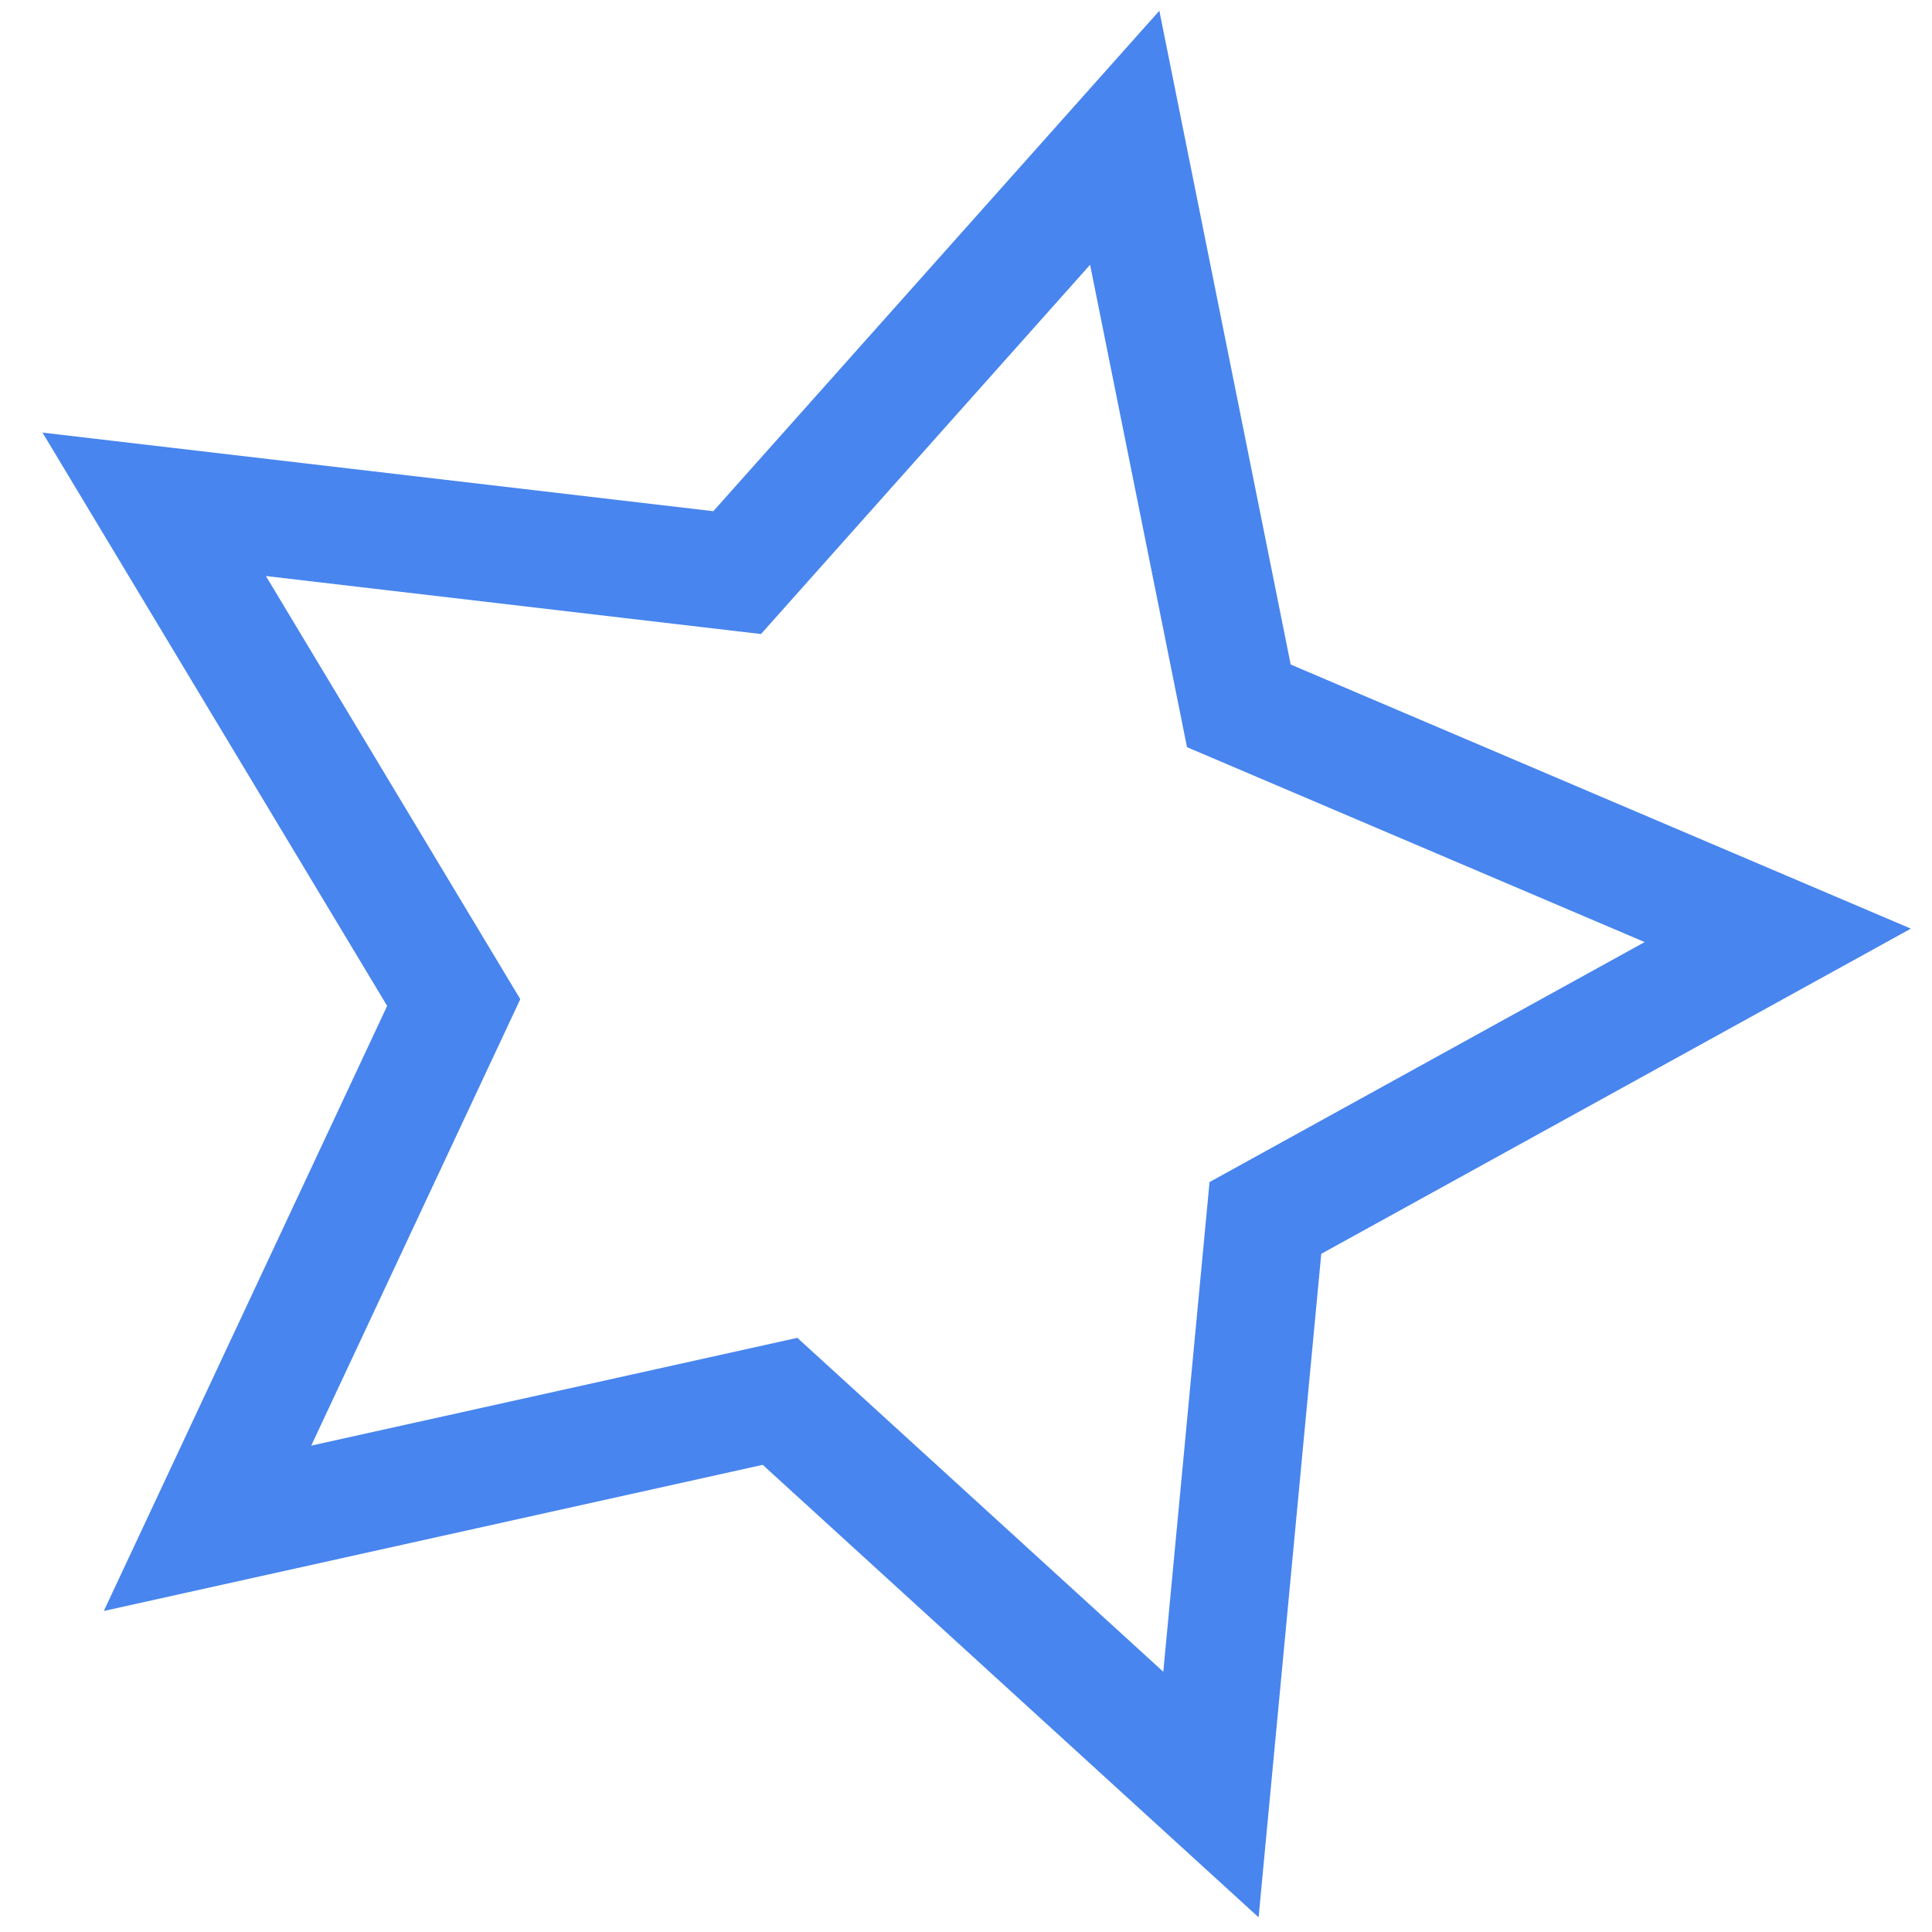
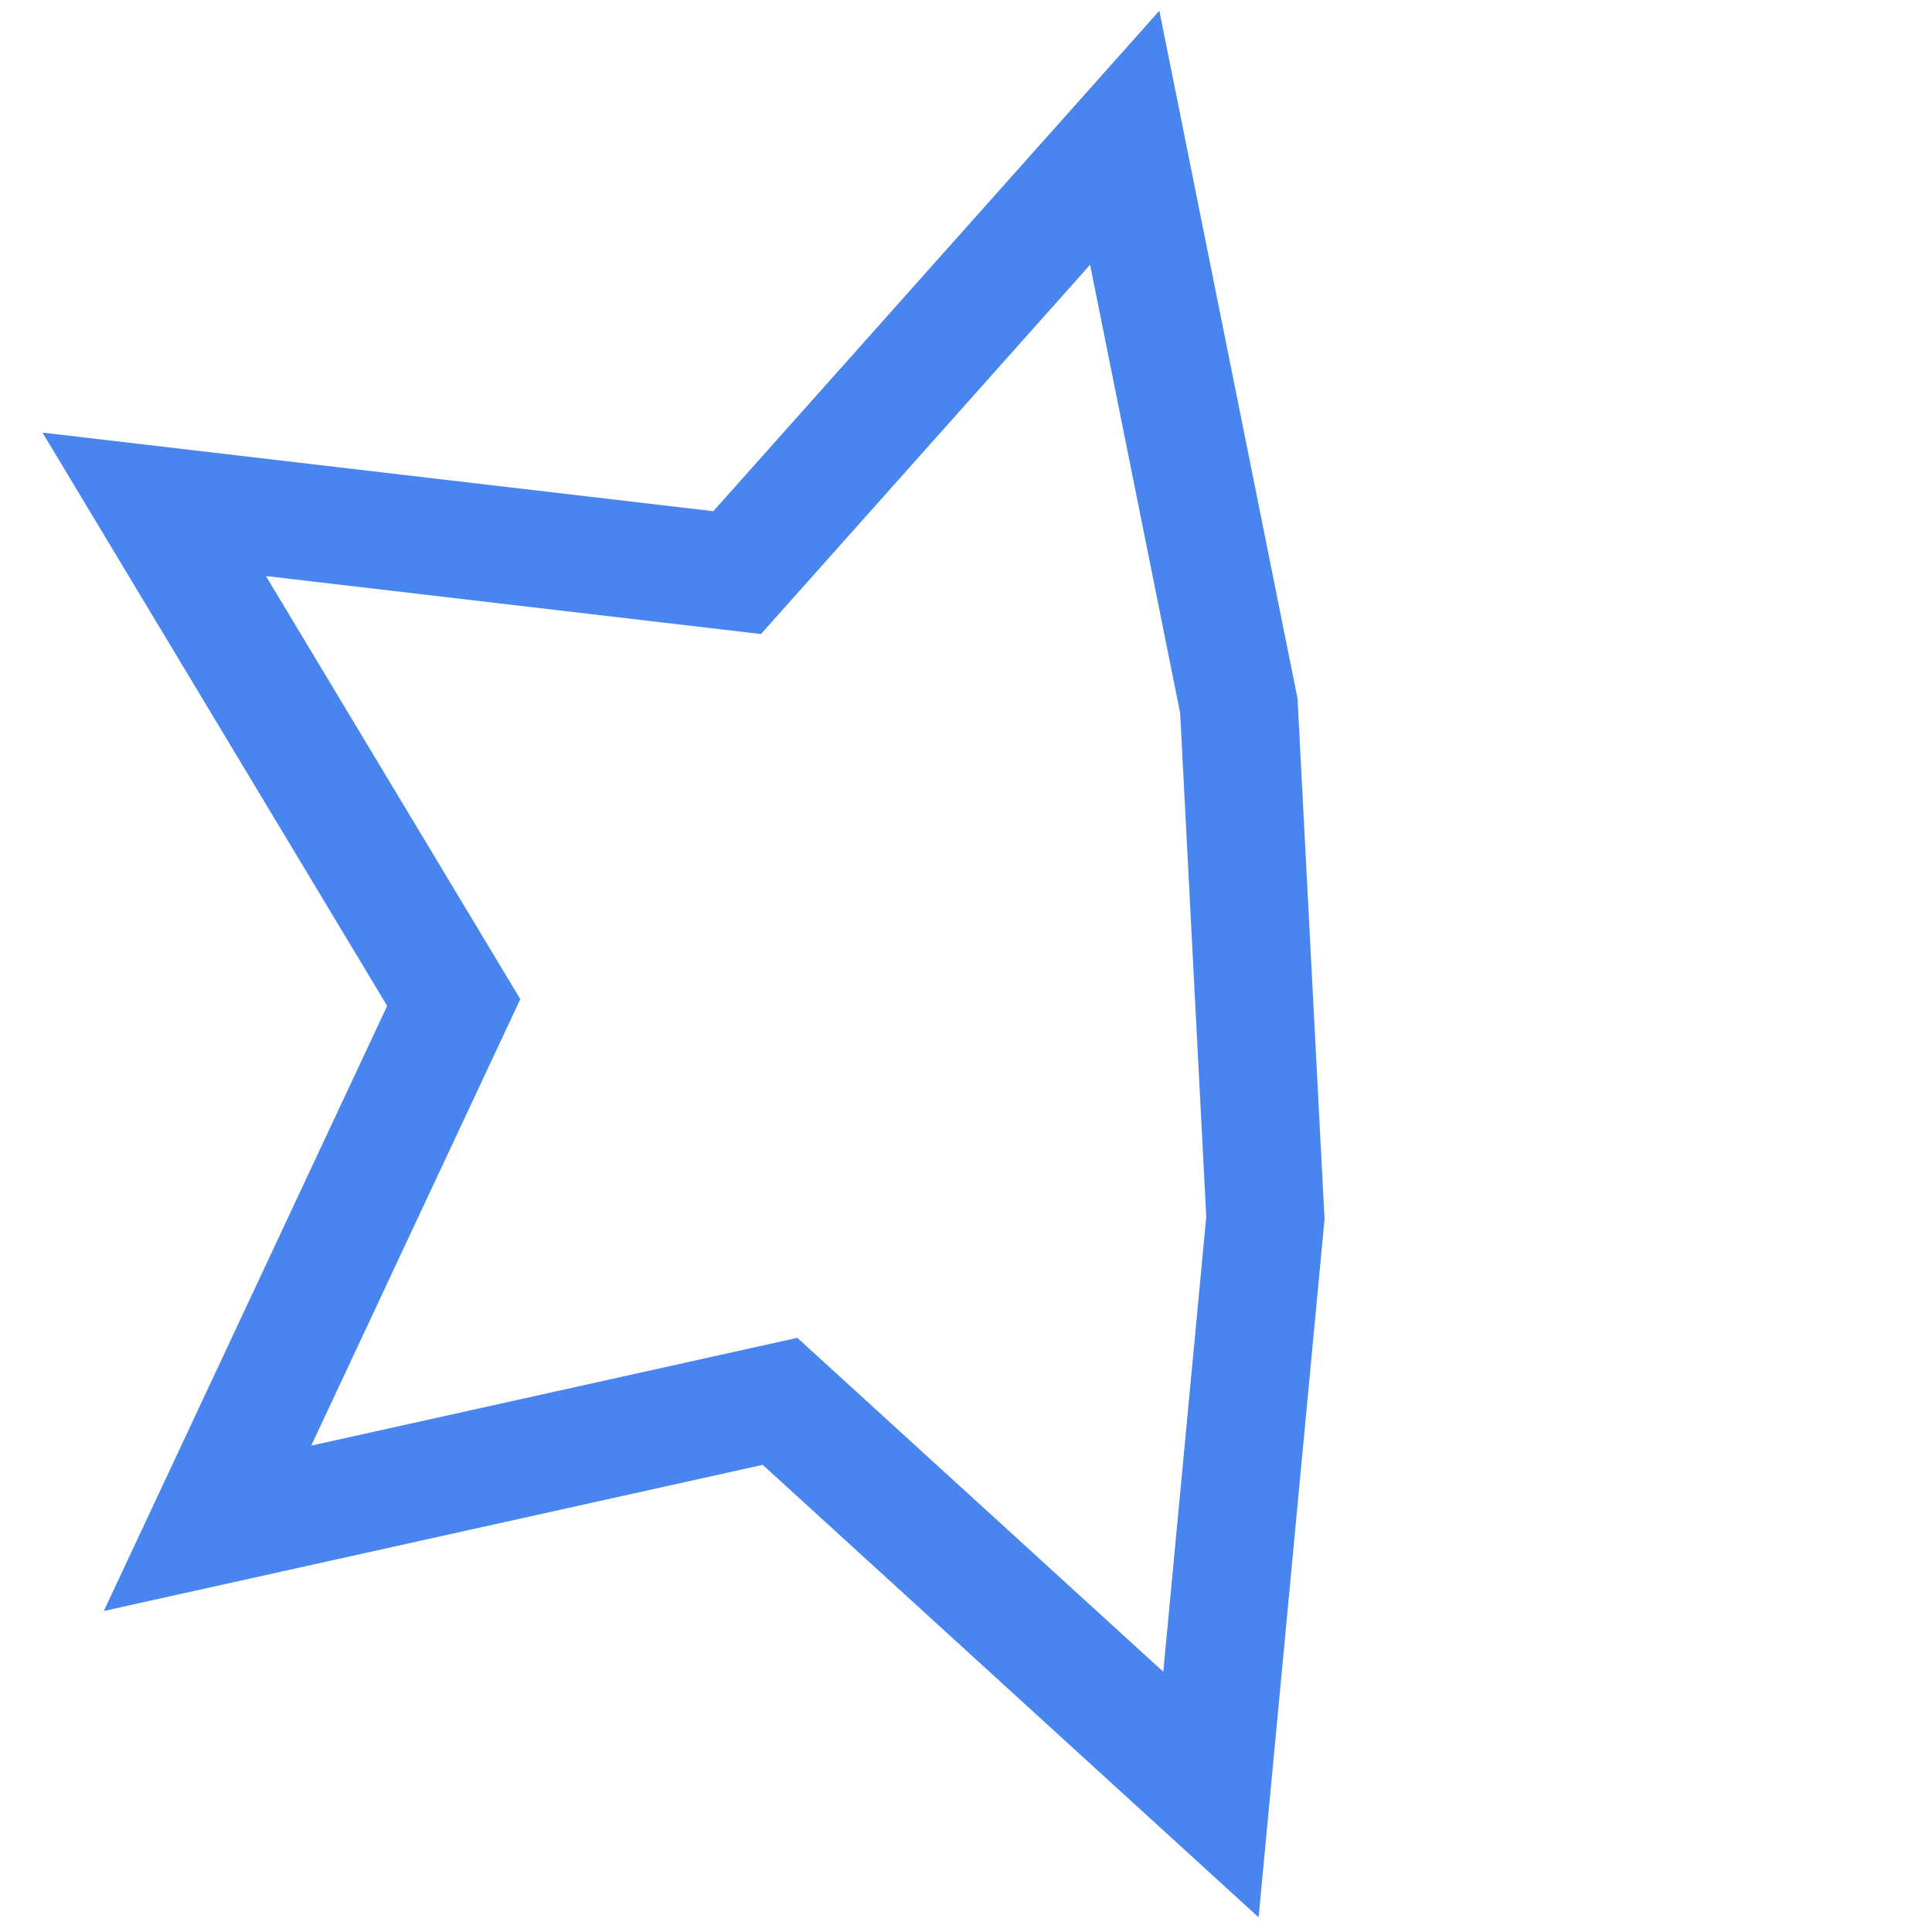
<svg xmlns="http://www.w3.org/2000/svg" width="100%" height="100%" viewBox="0 0 20 20" version="1.1" xml:space="preserve" style="fill-rule:evenodd;clip-rule:evenodd;stroke-miterlimit:10;">
  <g transform="matrix(2.349,0,0,2.318,11.643,18.577)">
-     <path d="M0,-7.399L0.503,-4.862L2.878,-3.837L0.62,-2.575L0.38,0L-1.519,-1.756L-4.042,-1.189L-2.957,-3.537L-4.277,-5.762L-1.708,-5.457L0,-7.399Z" style="fill:none;fill-rule:nonzero;stroke:rgb(25,102,234);stroke-opacity:0.79;stroke-width:0.52px;" />
+     <path d="M0,-7.399L0.503,-4.862L0.62,-2.575L0.38,0L-1.519,-1.756L-4.042,-1.189L-2.957,-3.537L-4.277,-5.762L-1.708,-5.457L0,-7.399Z" style="fill:none;fill-rule:nonzero;stroke:rgb(25,102,234);stroke-opacity:0.79;stroke-width:0.52px;" />
  </g>
</svg>